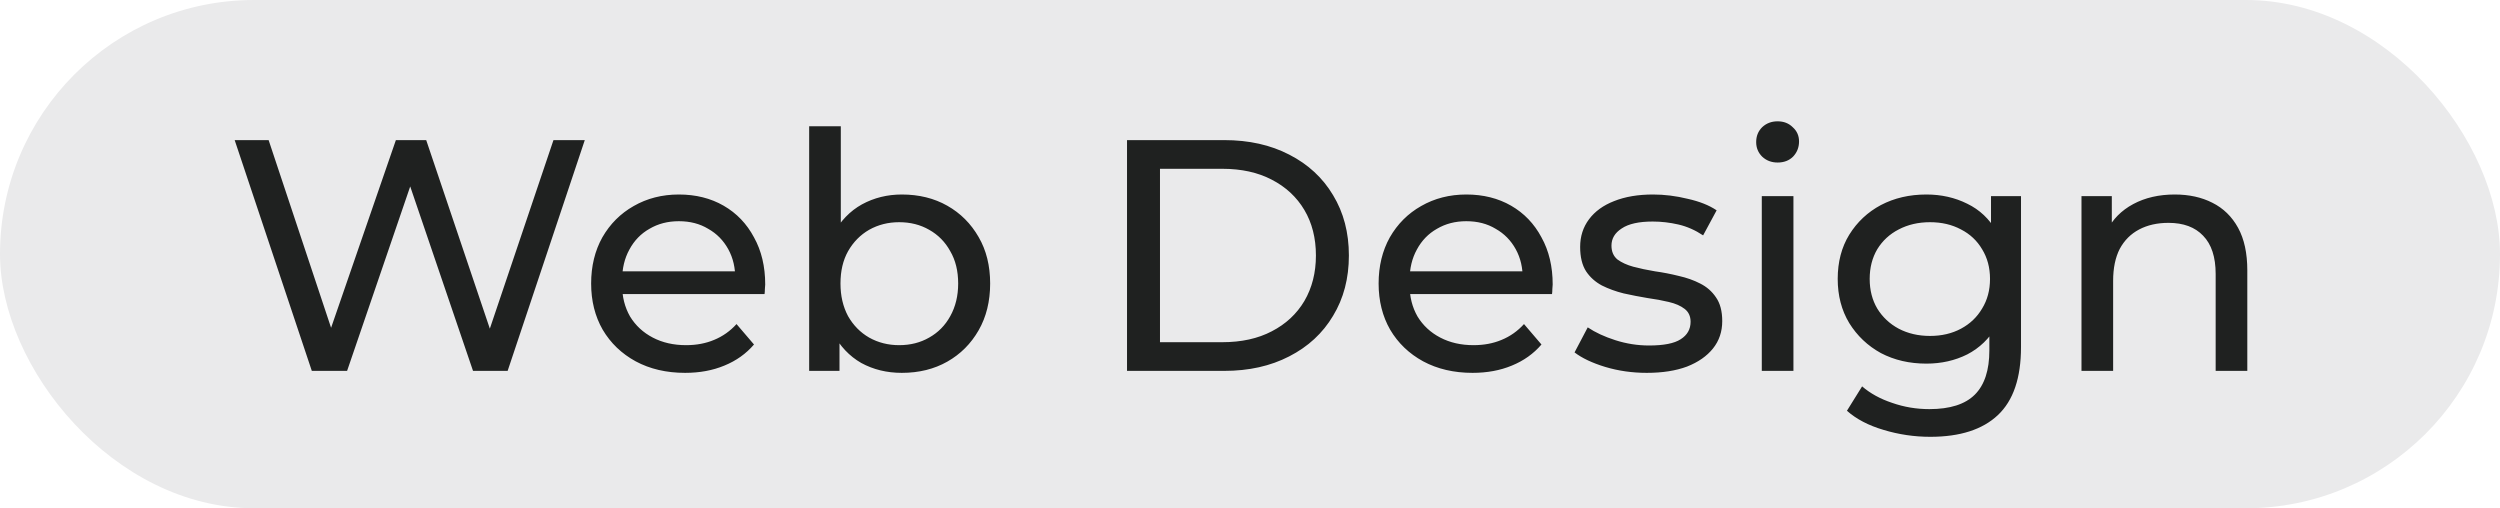
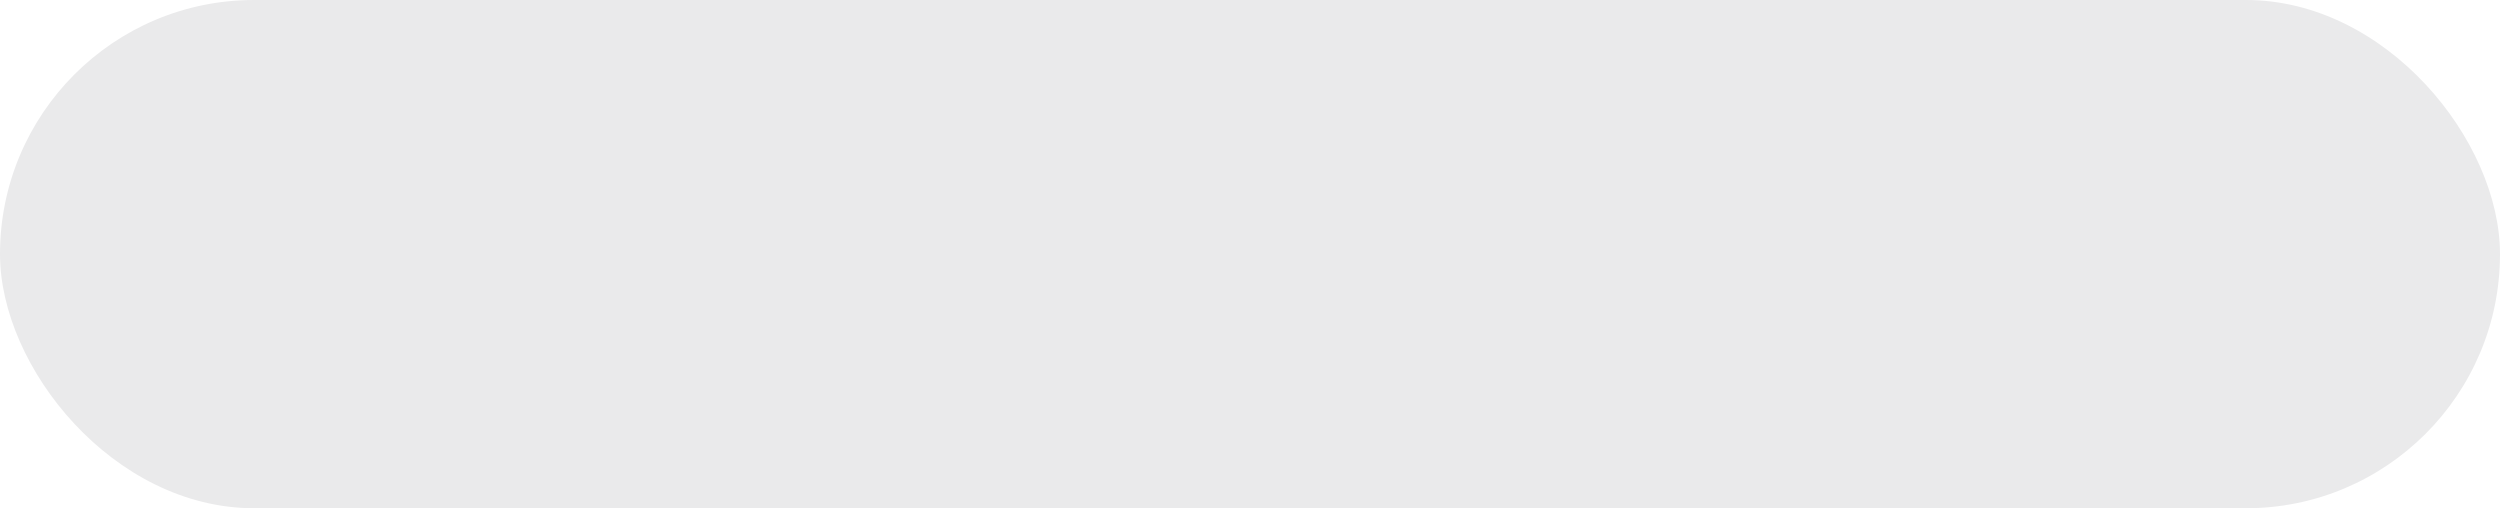
<svg xmlns="http://www.w3.org/2000/svg" width="182" height="37" viewBox="0 0 182 37" fill="none">
  <rect width="182" height="37" rx="18.5" fill="#EAEAEB" />
-   <path d="M22.7 27L17.084 10.2H19.556L24.716 25.704H23.468L28.82 10.2H31.028L36.26 25.704H35.06L40.292 10.2H42.572L36.956 27H34.436L29.54 12.624H30.188L25.268 27H22.7ZM49.875 27.144C48.515 27.144 47.315 26.864 46.275 26.304C45.251 25.744 44.451 24.976 43.875 24C43.315 23.024 43.035 21.904 43.035 20.64C43.035 19.376 43.307 18.256 43.851 17.28C44.411 16.304 45.171 15.544 46.131 15C47.107 14.44 48.203 14.16 49.419 14.16C50.651 14.16 51.739 14.432 52.683 14.976C53.627 15.52 54.363 16.288 54.891 17.28C55.435 18.256 55.707 19.4 55.707 20.712C55.707 20.808 55.699 20.92 55.683 21.048C55.683 21.176 55.675 21.296 55.659 21.408H44.835V19.752H54.459L53.523 20.328C53.539 19.512 53.371 18.784 53.019 18.144C52.667 17.504 52.179 17.008 51.555 16.656C50.947 16.288 50.235 16.104 49.419 16.104C48.619 16.104 47.907 16.288 47.283 16.656C46.659 17.008 46.171 17.512 45.819 18.168C45.467 18.808 45.291 19.544 45.291 20.376V20.76C45.291 21.608 45.483 22.368 45.867 23.04C46.267 23.696 46.819 24.208 47.523 24.576C48.227 24.944 49.035 25.128 49.947 25.128C50.699 25.128 51.379 25 51.987 24.744C52.611 24.488 53.155 24.104 53.619 23.592L54.891 25.08C54.315 25.752 53.595 26.264 52.731 26.616C51.883 26.968 50.931 27.144 49.875 27.144ZM65.651 27.144C64.563 27.144 63.579 26.904 62.699 26.424C61.835 25.928 61.147 25.2 60.635 24.24C60.139 23.28 59.891 22.08 59.891 20.64C59.891 19.2 60.147 18 60.659 17.04C61.187 16.08 61.883 15.36 62.747 14.88C63.627 14.4 64.595 14.16 65.651 14.16C66.899 14.16 68.003 14.432 68.963 14.976C69.923 15.52 70.683 16.28 71.243 17.256C71.803 18.216 72.083 19.344 72.083 20.64C72.083 21.936 71.803 23.072 71.243 24.048C70.683 25.024 69.923 25.784 68.963 26.328C68.003 26.872 66.899 27.144 65.651 27.144ZM58.907 27V9.192H61.211V17.664L60.971 20.616L61.115 23.568V27H58.907ZM65.459 25.128C66.275 25.128 67.003 24.944 67.643 24.576C68.299 24.208 68.811 23.688 69.179 23.016C69.563 22.328 69.755 21.536 69.755 20.64C69.755 19.728 69.563 18.944 69.179 18.288C68.811 17.616 68.299 17.096 67.643 16.728C67.003 16.36 66.275 16.176 65.459 16.176C64.659 16.176 63.931 16.36 63.275 16.728C62.635 17.096 62.123 17.616 61.739 18.288C61.371 18.944 61.187 19.728 61.187 20.64C61.187 21.536 61.371 22.328 61.739 23.016C62.123 23.688 62.635 24.208 63.275 24.576C63.931 24.944 64.659 25.128 65.459 25.128ZM82.047 27V10.2H89.127C90.919 10.2 92.495 10.552 93.855 11.256C95.231 11.96 96.295 12.944 97.047 14.208C97.815 15.472 98.199 16.936 98.199 18.6C98.199 20.264 97.815 21.728 97.047 22.992C96.295 24.256 95.231 25.24 93.855 25.944C92.495 26.648 90.919 27 89.127 27H82.047ZM84.447 24.912H88.983C90.375 24.912 91.575 24.648 92.583 24.12C93.607 23.592 94.399 22.856 94.959 21.912C95.519 20.952 95.799 19.848 95.799 18.6C95.799 17.336 95.519 16.232 94.959 15.288C94.399 14.344 93.607 13.608 92.583 13.08C91.575 12.552 90.375 12.288 88.983 12.288H84.447V24.912ZM107.203 27.144C105.843 27.144 104.643 26.864 103.603 26.304C102.579 25.744 101.779 24.976 101.203 24C100.643 23.024 100.363 21.904 100.363 20.64C100.363 19.376 100.635 18.256 101.179 17.28C101.739 16.304 102.499 15.544 103.459 15C104.435 14.44 105.531 14.16 106.747 14.16C107.979 14.16 109.067 14.432 110.011 14.976C110.955 15.52 111.691 16.288 112.219 17.28C112.763 18.256 113.035 19.4 113.035 20.712C113.035 20.808 113.027 20.92 113.011 21.048C113.011 21.176 113.003 21.296 112.987 21.408H102.163V19.752H111.787L110.851 20.328C110.867 19.512 110.699 18.784 110.347 18.144C109.995 17.504 109.507 17.008 108.883 16.656C108.275 16.288 107.563 16.104 106.747 16.104C105.947 16.104 105.235 16.288 104.611 16.656C103.987 17.008 103.499 17.512 103.147 18.168C102.795 18.808 102.619 19.544 102.619 20.376V20.76C102.619 21.608 102.811 22.368 103.195 23.04C103.595 23.696 104.147 24.208 104.851 24.576C105.555 24.944 106.363 25.128 107.275 25.128C108.027 25.128 108.707 25 109.315 24.744C109.939 24.488 110.483 24.104 110.947 23.592L112.219 25.08C111.643 25.752 110.923 26.264 110.059 26.616C109.211 26.968 108.259 27.144 107.203 27.144ZM119.883 27.144C118.827 27.144 117.819 27 116.859 26.712C115.915 26.424 115.171 26.072 114.627 25.656L115.587 23.832C116.131 24.2 116.803 24.512 117.603 24.768C118.403 25.024 119.219 25.152 120.051 25.152C121.123 25.152 121.891 25 122.355 24.696C122.835 24.392 123.075 23.968 123.075 23.424C123.075 23.024 122.931 22.712 122.643 22.488C122.355 22.264 121.971 22.096 121.491 21.984C121.027 21.872 120.507 21.776 119.931 21.696C119.355 21.6 118.779 21.488 118.203 21.36C117.627 21.216 117.099 21.024 116.619 20.784C116.139 20.528 115.755 20.184 115.467 19.752C115.179 19.304 115.035 18.712 115.035 17.976C115.035 17.208 115.251 16.536 115.683 15.96C116.115 15.384 116.723 14.944 117.507 14.64C118.307 14.32 119.251 14.16 120.339 14.16C121.171 14.16 122.011 14.264 122.859 14.472C123.723 14.664 124.427 14.944 124.971 15.312L123.987 17.136C123.411 16.752 122.811 16.488 122.187 16.344C121.563 16.2 120.939 16.128 120.315 16.128C119.307 16.128 118.555 16.296 118.059 16.632C117.563 16.952 117.315 17.368 117.315 17.88C117.315 18.312 117.459 18.648 117.747 18.888C118.051 19.112 118.435 19.288 118.899 19.416C119.379 19.544 119.907 19.656 120.483 19.752C121.059 19.832 121.635 19.944 122.211 20.088C122.787 20.216 123.307 20.4 123.771 20.64C124.251 20.88 124.635 21.216 124.923 21.648C125.227 22.08 125.379 22.656 125.379 23.376C125.379 24.144 125.155 24.808 124.707 25.368C124.259 25.928 123.627 26.368 122.811 26.688C121.995 26.992 121.019 27.144 119.883 27.144ZM128.258 27V14.28H130.562V27H128.258ZM129.41 11.832C128.962 11.832 128.586 11.688 128.282 11.4C127.994 11.112 127.85 10.76 127.85 10.344C127.85 9.912 127.994 9.552 128.282 9.264C128.586 8.976 128.962 8.832 129.41 8.832C129.858 8.832 130.226 8.976 130.514 9.264C130.818 9.536 130.97 9.88 130.97 10.296C130.97 10.728 130.826 11.096 130.538 11.4C130.25 11.688 129.874 11.832 129.41 11.832ZM140.529 31.8C139.361 31.8 138.225 31.632 137.121 31.296C136.033 30.976 135.145 30.512 134.457 29.904L135.561 28.128C136.153 28.64 136.881 29.04 137.745 29.328C138.609 29.632 139.513 29.784 140.457 29.784C141.961 29.784 143.065 29.432 143.769 28.728C144.473 28.024 144.825 26.952 144.825 25.512V22.824L145.065 20.304L144.945 17.76V14.28H147.129V25.272C147.129 27.512 146.569 29.16 145.449 30.216C144.329 31.272 142.689 31.8 140.529 31.8ZM140.241 26.472C139.009 26.472 137.905 26.216 136.929 25.704C135.969 25.176 135.201 24.448 134.625 23.52C134.065 22.592 133.785 21.52 133.785 20.304C133.785 19.072 134.065 18 134.625 17.088C135.201 16.16 135.969 15.44 136.929 14.928C137.905 14.416 139.009 14.16 140.241 14.16C141.329 14.16 142.321 14.384 143.217 14.832C144.113 15.264 144.825 15.936 145.353 16.848C145.897 17.76 146.169 18.912 146.169 20.304C146.169 21.68 145.897 22.824 145.353 23.736C144.825 24.648 144.113 25.336 143.217 25.8C142.321 26.248 141.329 26.472 140.241 26.472ZM140.505 24.456C141.353 24.456 142.105 24.28 142.761 23.928C143.417 23.576 143.929 23.088 144.297 22.464C144.681 21.84 144.873 21.12 144.873 20.304C144.873 19.488 144.681 18.768 144.297 18.144C143.929 17.52 143.417 17.04 142.761 16.704C142.105 16.352 141.353 16.176 140.505 16.176C139.657 16.176 138.897 16.352 138.225 16.704C137.569 17.04 137.049 17.52 136.665 18.144C136.297 18.768 136.113 19.488 136.113 20.304C136.113 21.12 136.297 21.84 136.665 22.464C137.049 23.088 137.569 23.576 138.225 23.928C138.897 24.28 139.657 24.456 140.505 24.456ZM158.324 14.16C159.364 14.16 160.276 14.36 161.06 14.76C161.86 15.16 162.484 15.768 162.932 16.584C163.38 17.4 163.604 18.432 163.604 19.68V27H161.3V19.944C161.3 18.712 160.996 17.784 160.388 17.16C159.796 16.536 158.956 16.224 157.868 16.224C157.052 16.224 156.34 16.384 155.732 16.704C155.124 17.024 154.652 17.496 154.316 18.12C153.996 18.744 153.836 19.52 153.836 20.448V27H151.532V14.28H153.74V17.712L153.38 16.8C153.796 15.968 154.436 15.32 155.3 14.856C156.164 14.392 157.172 14.16 158.324 14.16Z" fill="#1F2120" />
</svg>